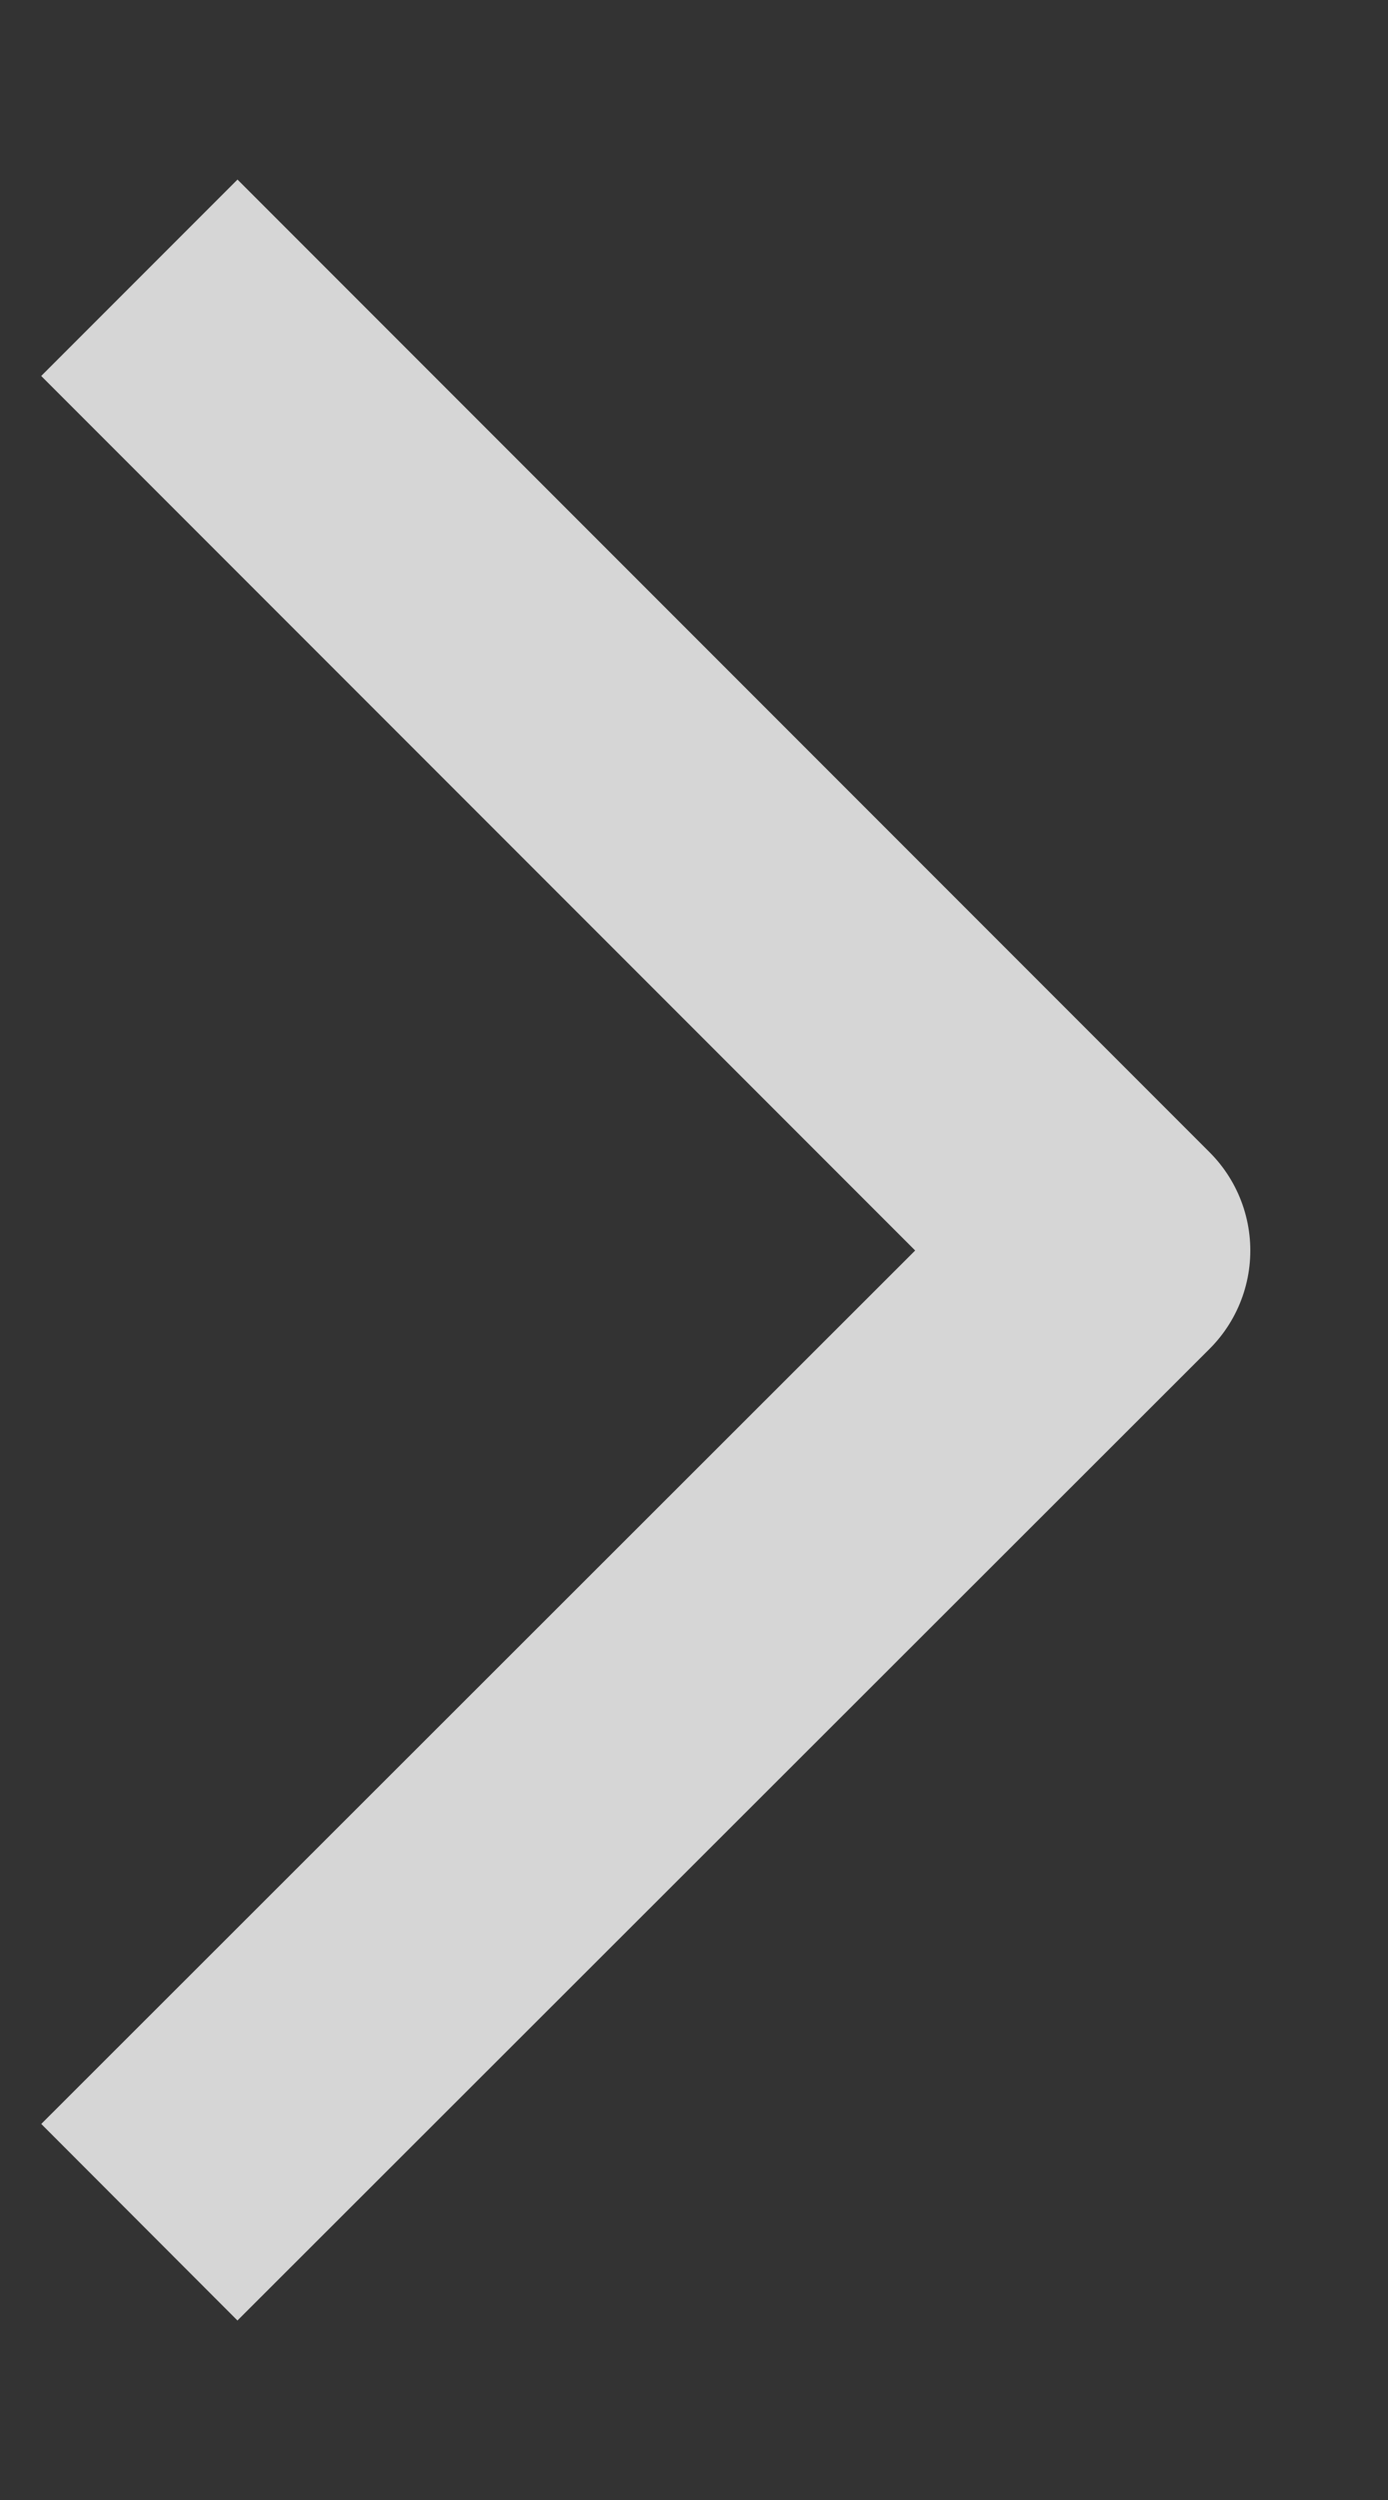
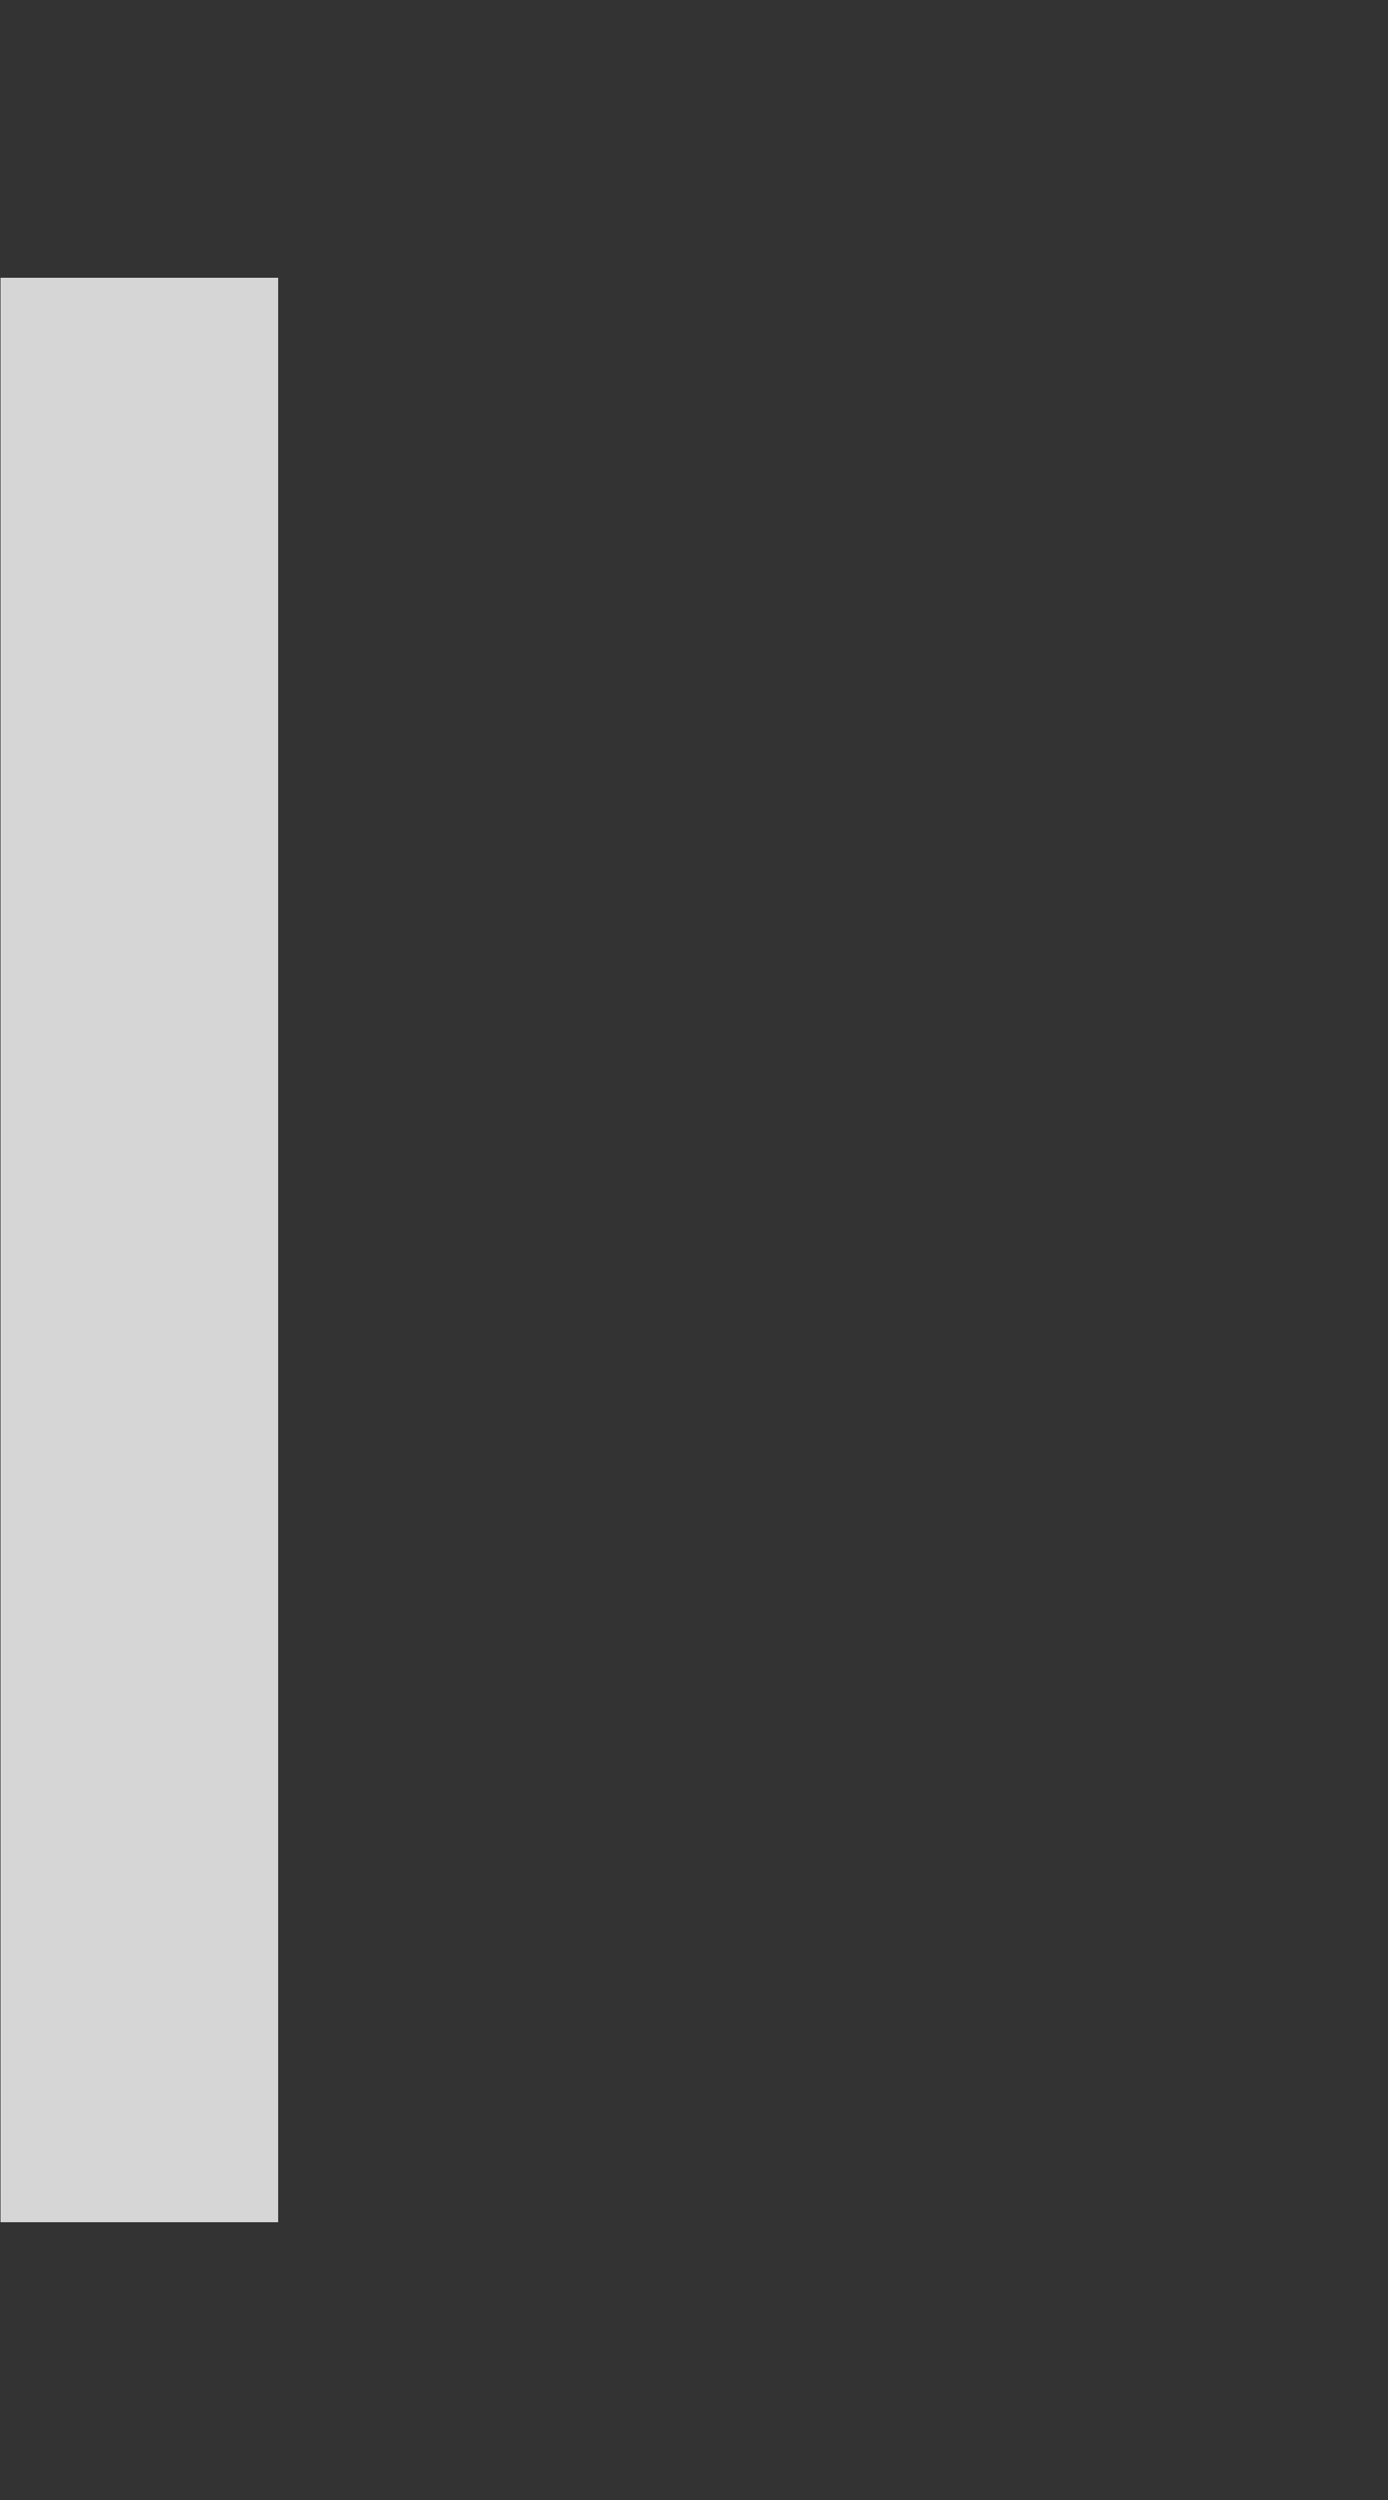
<svg xmlns="http://www.w3.org/2000/svg" width="5" height="9" viewBox="0 0 5 9" fill="none">
  <rect x="0" y="0" width="5" height="9" fill="#333333" stroke="none" />
-   <path d="M0.502 8L4.004 4.502L0.502 1" stroke="white" stroke-opacity="0.8" stroke-linejoin="round" />
+   <path d="M0.502 8L0.502 1" stroke="white" stroke-opacity="0.8" stroke-linejoin="round" />
</svg>